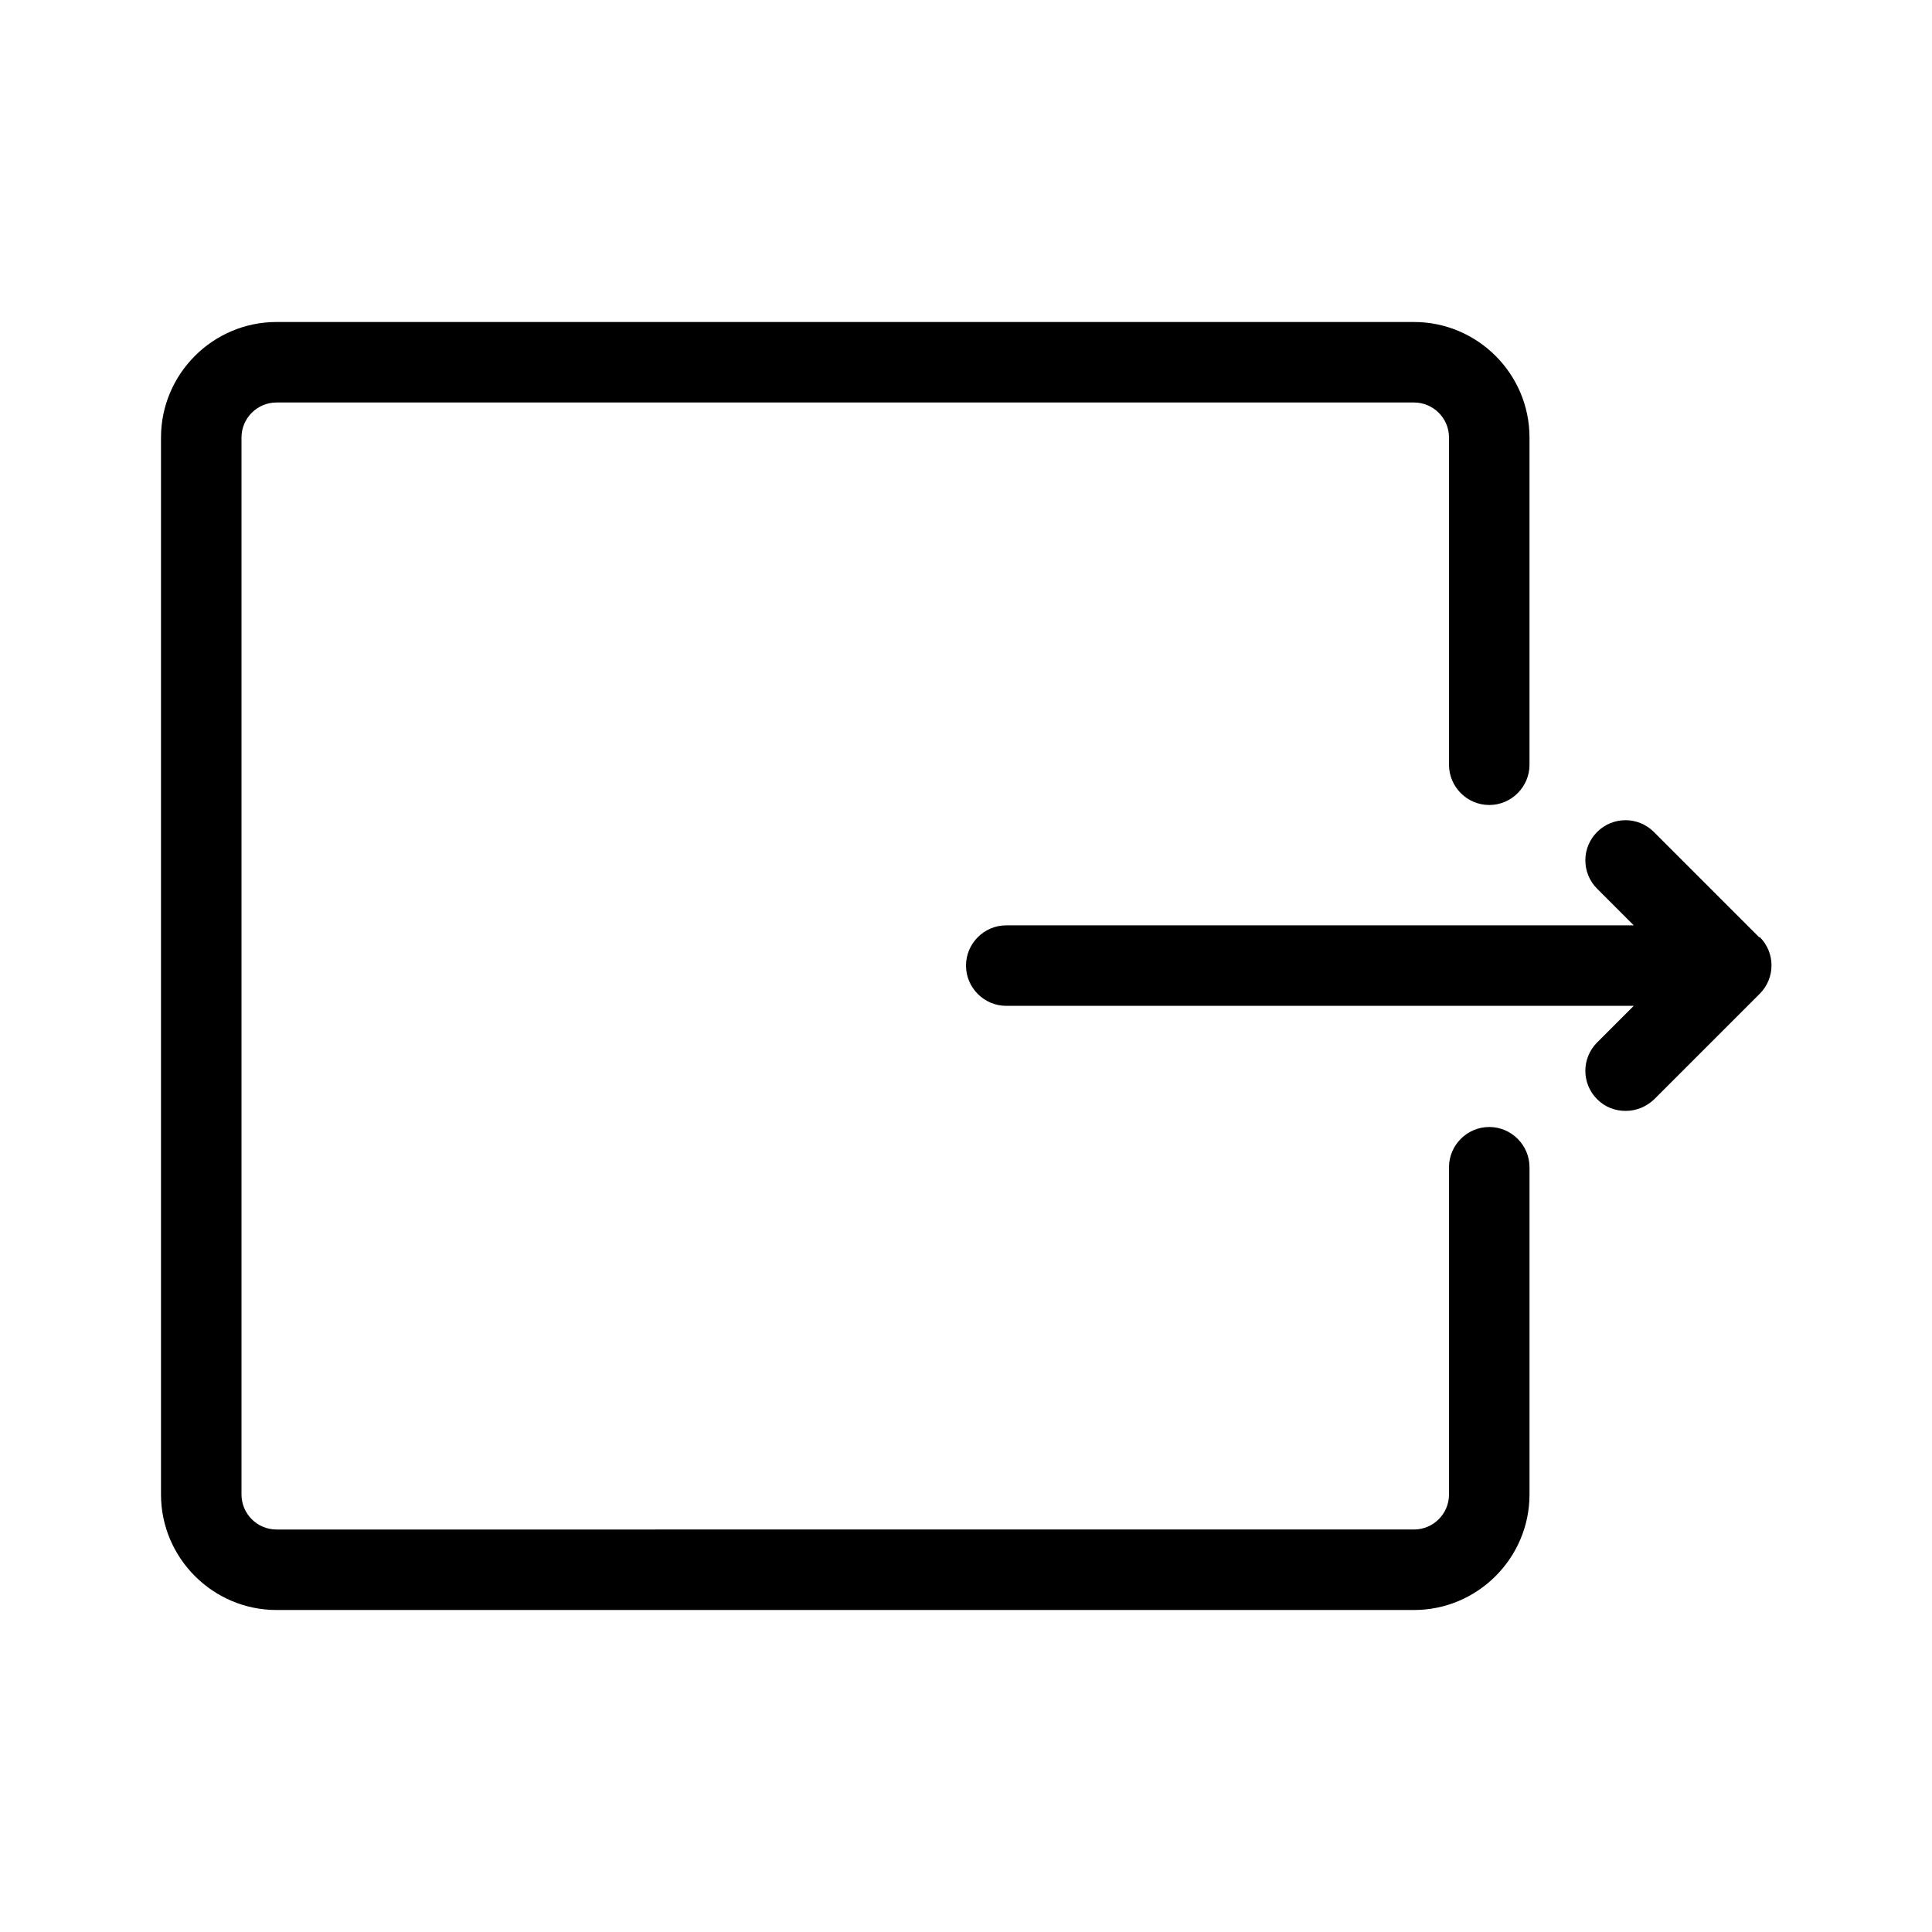
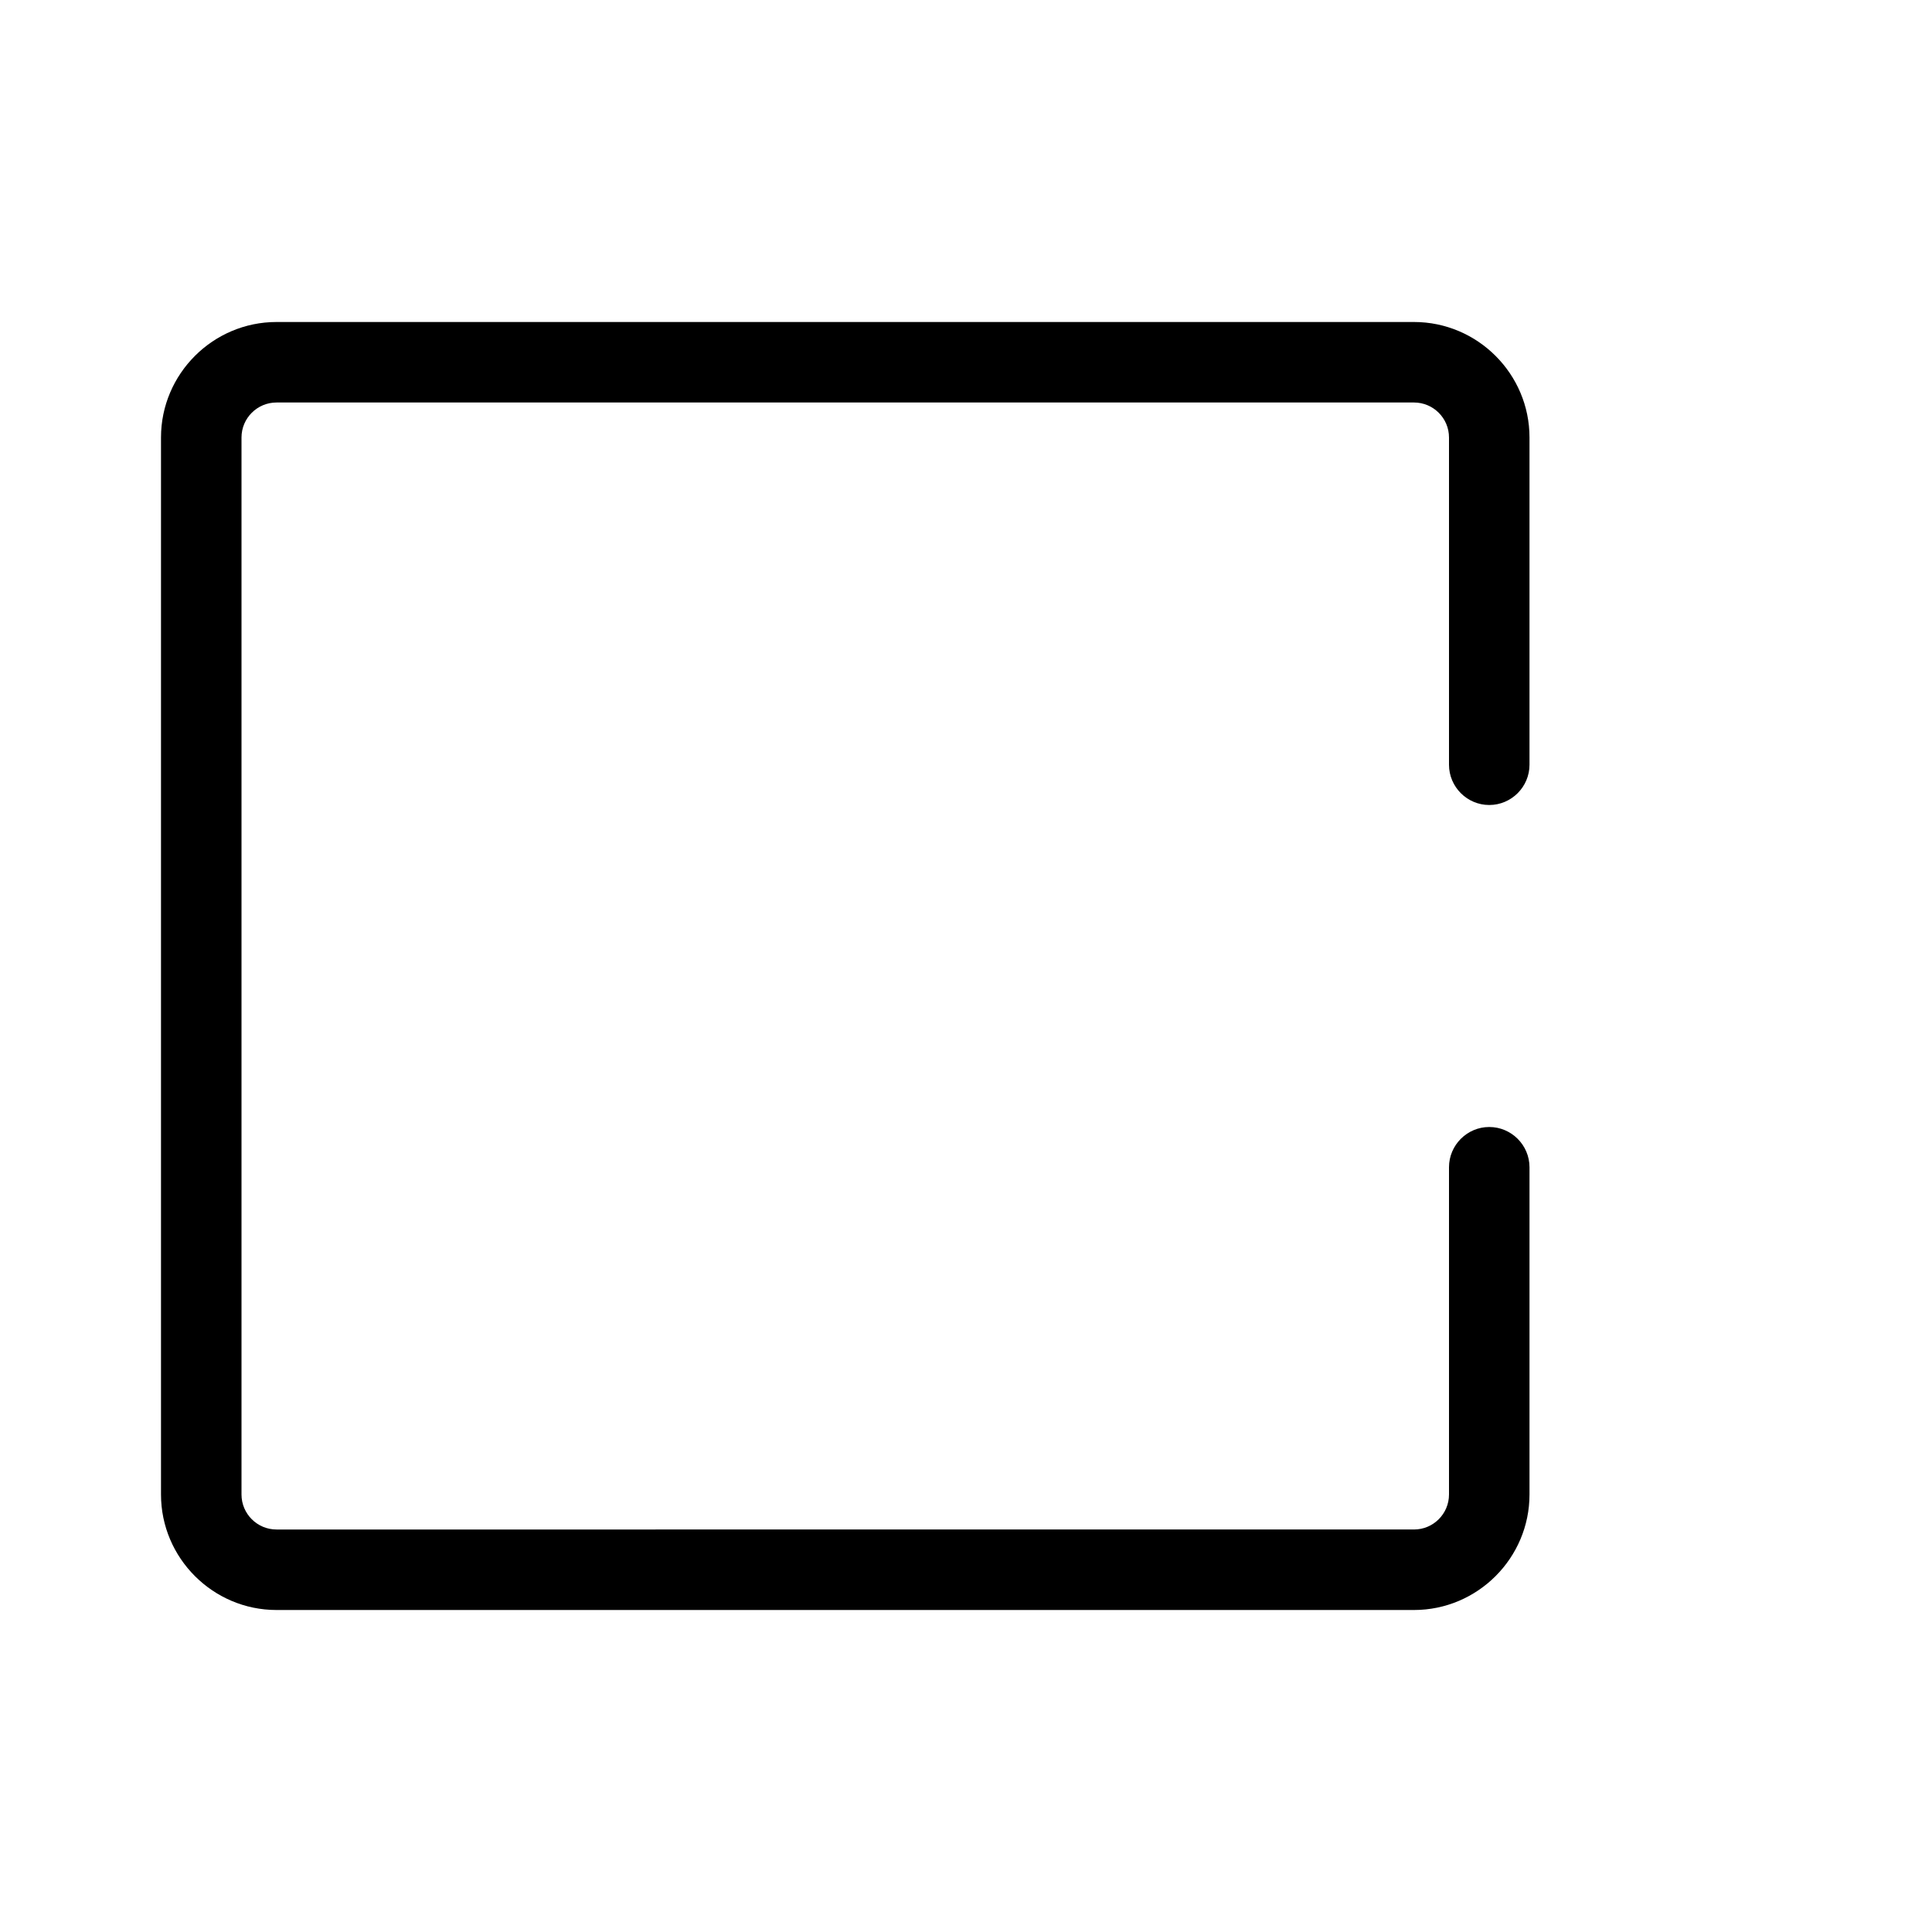
<svg xmlns="http://www.w3.org/2000/svg" viewBox="0 0 48 48">
  <defs>
    <style>.cls-1{fill:#000;}.cls-2{fill:none;}</style>
  </defs>
  <g id="Containers">
-     <rect class="cls-2" width="48" height="48" />
-   </g>
+     </g>
  <g id="Icons__Expanded_for_export_">
    <g>
-       <path class="cls-1" d="M43.71,23.29l-2.62-2.62c-.39-.39-1.02-.39-1.41,0s-.39,1.02,0,1.41l.91,.91h-15.59c-.55,0-1,.45-1,1s.45,1,1,1h15.59l-.91,.91c-.39,.39-.39,1.02,0,1.41,.2,.2,.45,.29,.71,.29s.51-.1,.71-.29l2.62-2.62c.39-.39,.39-1.02,0-1.41Z" />
      <path class="cls-1" d="M37,28c-.55,0-1,.45-1,1v8.13c0,.48-.39,.87-.87,.87H6.87c-.48,0-.87-.39-.87-.87V10.87c0-.48,.39-.87,.87-.87h28.26c.48,0,.87,.39,.87,.87v8.13c0,.55,.45,1,1,1s1-.45,1-1V10.87c0-1.58-1.29-2.87-2.87-2.87H6.87c-1.58,0-2.87,1.29-2.87,2.87v26.26c0,1.58,1.29,2.87,2.87,2.87h28.26c1.58,0,2.87-1.29,2.87-2.87v-8.13c0-.55-.45-1-1-1Z" />
    </g>
  </g>
</svg>